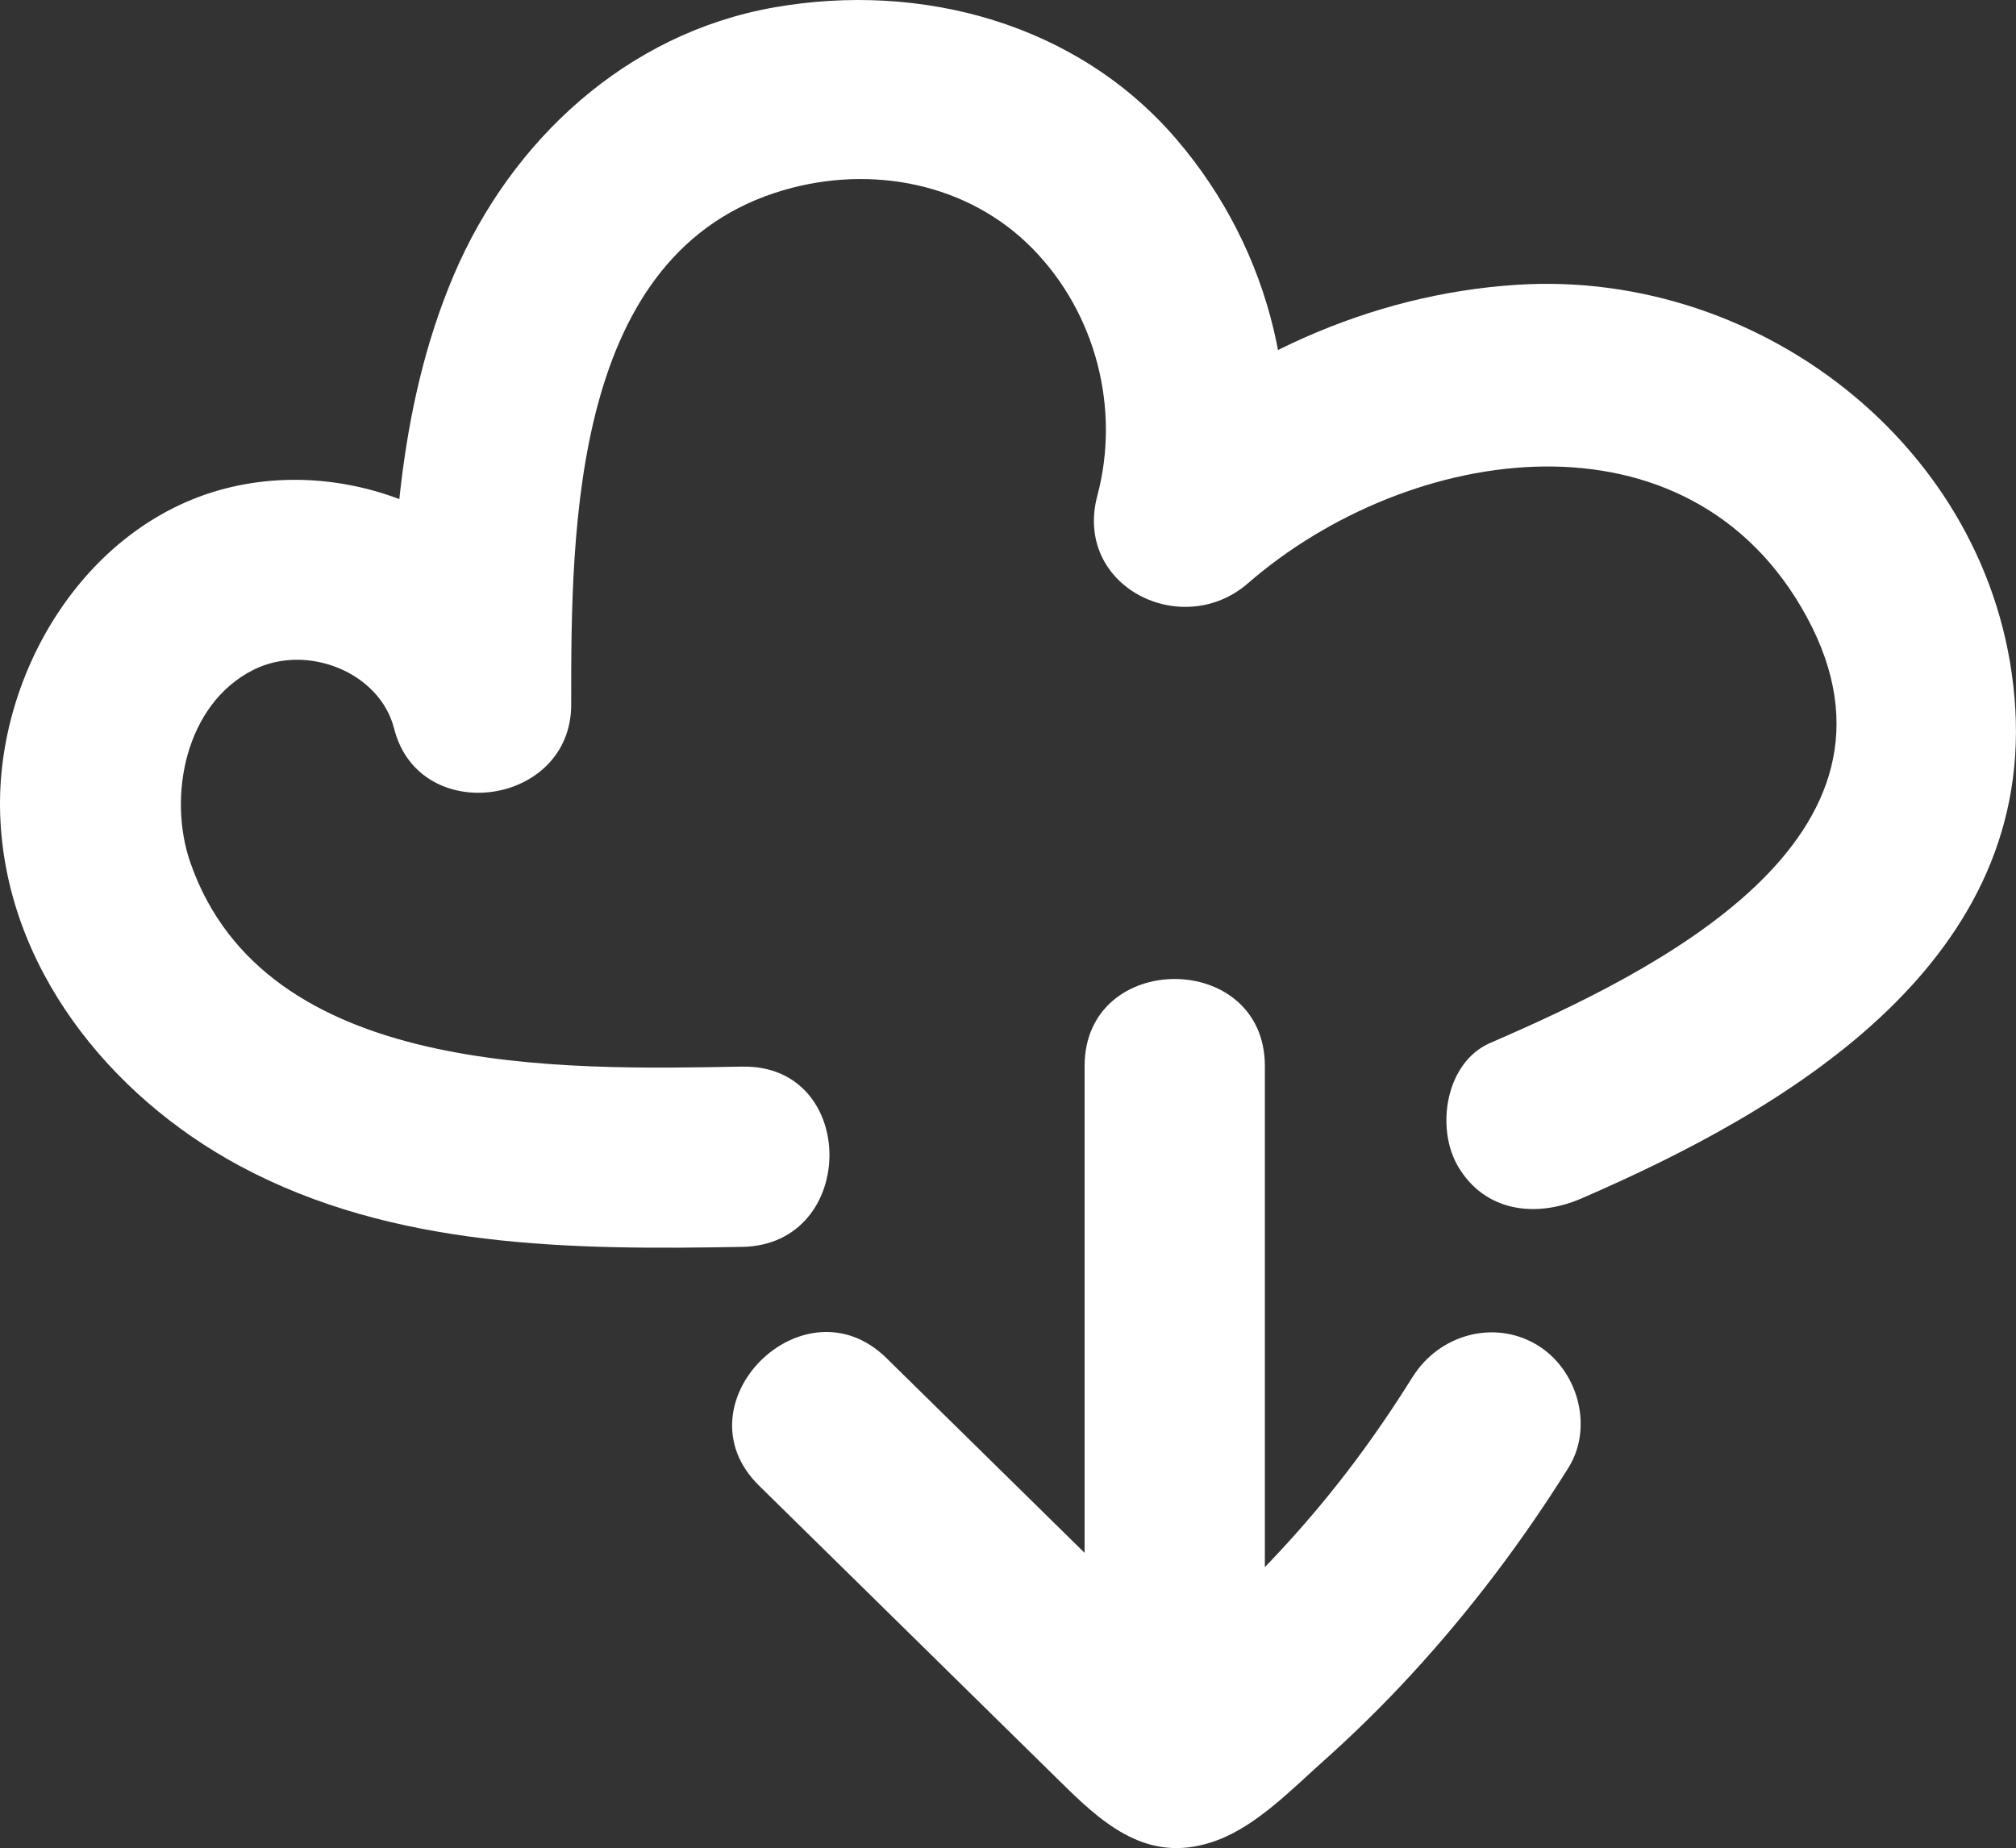
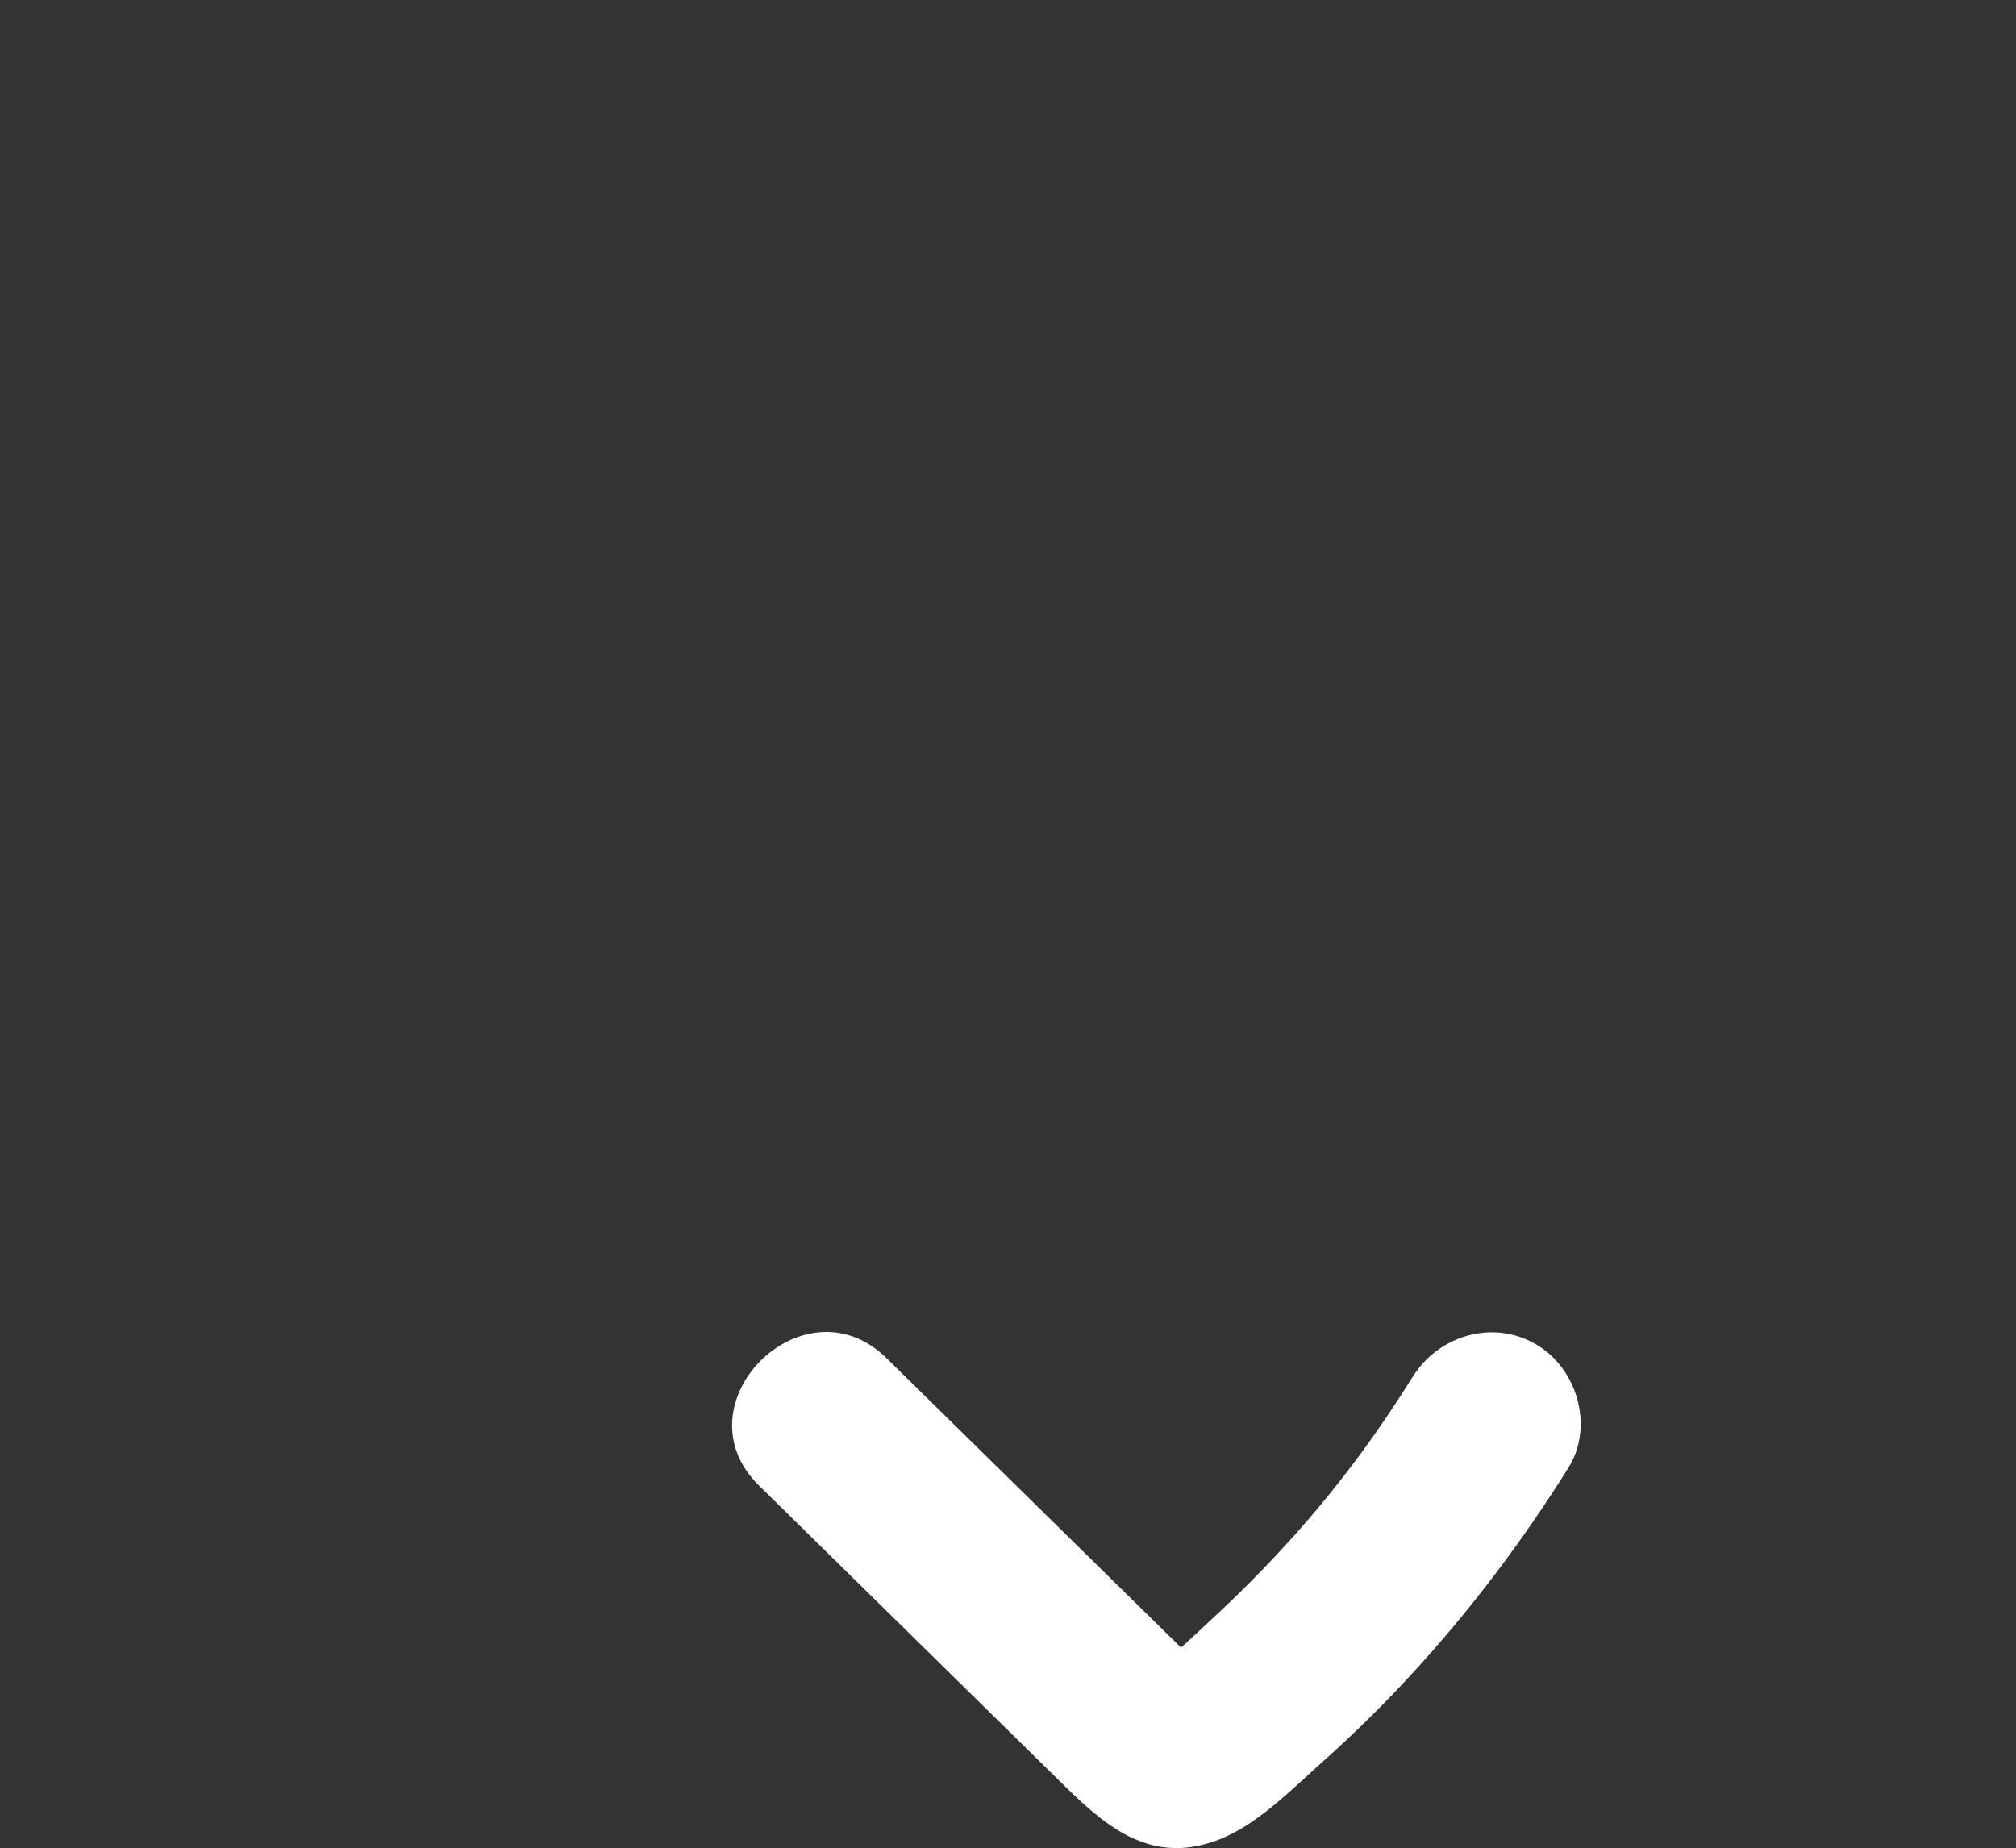
<svg xmlns="http://www.w3.org/2000/svg" width="55.917" height="51.265" viewBox="0 0 55.917 51.265" creator="Katerina Limpitsouni">
  <rect x="0" y="0" width="55.917" height="51.265" fill="#333333" stroke="none" />
-   <path d="M20.592,29.588c-5.037,.092-13.243,.298-15.313-5.662-.634-1.826-.141-4.393,1.747-5.343,1.481-.745,3.508,.06,3.906,1.63,.696,2.743,4.913,2.152,4.911-.665-.004-4.938,.022-12.565,5.901-14.276,2.422-.705,5.109-.201,6.902,1.631,1.753,1.791,2.432,4.438,1.791,6.845-.672,2.523,2.348,4.023,4.178,2.432,4.469-3.884,12.243-5.065,15.499,.935,3.336,6.146-4.22,9.843-8.779,11.816-1.239,.536-1.52,2.355-.897,3.42,.749,1.28,2.176,1.435,3.42,.897,5.659-2.448,12.454-6.439,12.04-13.579-.409-7.045-6.936-12.212-13.823-11.769-4.132,.266-7.896,2.05-10.996,4.744l4.178,2.432c1.048-3.931,.02-8.117-2.613-11.198C29.885,.646,25.552-.518,21.456,.208c-4.075,.722-7.275,3.682-8.866,7.415-1.597,3.748-1.75,7.906-1.747,11.926l4.911-.665c-1.013-3.992-5.407-6.283-9.327-5.376C2.434,14.431-.116,18.622,.004,22.568c.128,4.227,3.023,7.827,6.642,9.773,4.274,2.298,9.219,2.334,13.946,2.248,3.214-.059,3.224-5.059,0-5h0Z" fill="#ffffff" origin="undraw" />
  <g>
-     <path d="M30.083,29.573v18.971c0,3.217,5,3.223,5,0V29.573c0-3.217-5-3.223-5,0h0Z" fill="#ffffff" />
    <path d="M39.187,38.187c-1.038,1.664-2.151,3.161-3.462,4.6-.666,.732-1.364,1.435-2.09,2.107-.646,.598-1.443,1.395-2.107,1.714l1.262-.341,.957,.41-.262-.257c-.188-.229-.442-.434-.654-.643-.393-.386-.785-.772-1.178-1.157-.785-.772-1.57-1.543-2.355-2.315-1.57-1.543-3.14-3.087-4.71-4.63-2.297-2.258-5.835,1.275-3.536,3.536,1.919,1.886,3.838,3.773,5.757,5.659,.916,.9,1.832,1.801,2.748,2.701,1.203,1.182,2.42,2.139,4.196,1.482,1.106-.409,2.082-1.422,2.955-2.201,.855-.763,1.672-1.568,2.447-2.411,1.623-1.764,3.08-3.695,4.349-5.727,.715-1.146,.244-2.753-.897-3.42-1.197-.7-2.704-.252-3.42,.897h0Z" fill="#ffffff" />
  </g>
</svg>